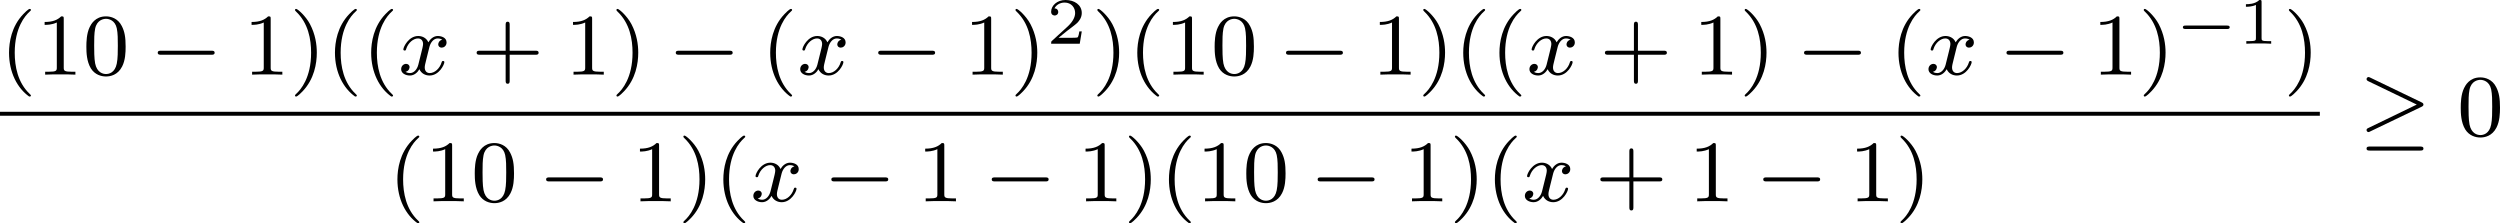
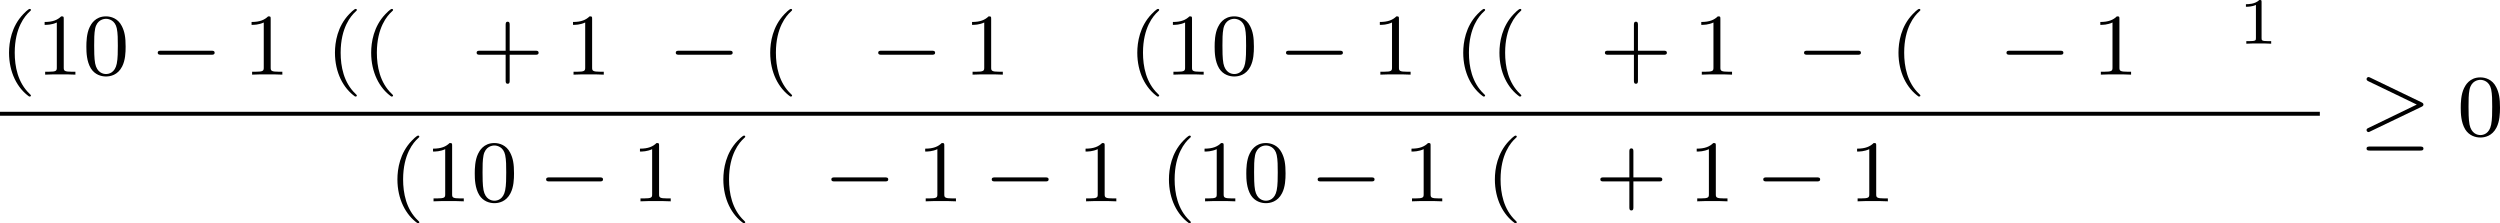
<svg xmlns="http://www.w3.org/2000/svg" xmlns:xlink="http://www.w3.org/1999/xlink" version="1.1" width="454.691pt" height="40.601pt" viewBox="283.749 145.458 454.691 40.601">
  <defs>
-     <path id="g1-0" d="M4.758-1.339C4.854-1.339 5.003-1.339 5.003-1.494S4.854-1.65 4.758-1.65H.992C.897-1.65 .747-1.65 .747-1.494S.897-1.339 .992-1.339H4.758Z" />
    <path id="g5-49" d="M2.146-3.796C2.146-3.975 2.122-3.975 1.943-3.975C1.548-3.593 .938-3.593 .723-3.593V-3.359C.879-3.359 1.273-3.359 1.632-3.527V-.508C1.632-.311 1.632-.233 1.016-.233H.759V0C1.088-.024 1.554-.024 1.889-.024S2.69-.024 3.019 0V-.233H2.762C2.146-.233 2.146-.311 2.146-.508V-3.796Z" />
-     <path id="g5-50" d="M3.216-1.118H2.995C2.983-1.034 2.923-.64 2.833-.574C2.792-.538 2.307-.538 2.224-.538H1.106L1.871-1.16C2.074-1.321 2.606-1.704 2.792-1.883C2.971-2.062 3.216-2.367 3.216-2.792C3.216-3.539 2.54-3.975 1.739-3.975C.968-3.975 .43-3.467 .43-2.905C.43-2.6 .687-2.564 .753-2.564C.903-2.564 1.076-2.672 1.076-2.887C1.076-3.019 .998-3.21 .735-3.21C.873-3.515 1.237-3.742 1.65-3.742C2.277-3.742 2.612-3.276 2.612-2.792C2.612-2.367 2.331-1.931 1.913-1.548L.496-.251C.436-.191 .43-.185 .43 0H3.031L3.216-1.118Z" />
    <path id="g2-0" d="M5.571-1.809C5.699-1.809 5.874-1.809 5.874-1.993S5.699-2.176 5.571-2.176H1.004C.877-2.176 .701-2.176 .701-1.993S.877-1.809 1.004-1.809H5.571Z" />
    <path id="g2-21" d="M5.707-2.63C5.802-2.678 5.874-2.726 5.874-2.829S5.802-2.981 5.707-3.029L1.044-5.276C.933-5.332 .901-5.332 .885-5.332C.781-5.332 .701-5.244 .701-5.149C.701-5.045 .773-4.997 .869-4.949L5.268-2.829L.901-.717C.765-.654 .701-.622 .701-.51C.701-.406 .781-.327 .885-.327C.909-.327 .925-.327 1.028-.383L5.707-2.63ZM5.571 1.355C5.699 1.355 5.874 1.355 5.874 1.172S5.691 .988 5.563 .988H1.012C.877 .988 .701 .988 .701 1.172S.877 1.355 1.004 1.355H5.571Z" />
-     <path id="g4-120" d="M3.993-3.18C3.642-3.092 3.626-2.782 3.626-2.75C3.626-2.574 3.762-2.455 3.937-2.455S4.384-2.59 4.384-2.933C4.384-3.387 3.881-3.515 3.587-3.515C3.212-3.515 2.909-3.252 2.726-2.941C2.55-3.363 2.136-3.515 1.809-3.515C.94-3.515 .454-2.519 .454-2.295C.454-2.224 .51-2.192 .574-2.192C.669-2.192 .685-2.232 .709-2.327C.893-2.909 1.371-3.292 1.785-3.292C2.096-3.292 2.248-3.068 2.248-2.782C2.248-2.622 2.152-2.256 2.088-2C2.032-1.769 1.857-1.06 1.817-.909C1.706-.478 1.419-.143 1.06-.143C1.028-.143 .821-.143 .654-.255C1.02-.343 1.02-.677 1.02-.685C1.02-.869 .877-.98 .701-.98C.486-.98 .255-.797 .255-.494C.255-.128 .646 .08 1.052 .08C1.474 .08 1.769-.239 1.913-.494C2.088-.104 2.455 .08 2.837 .08C3.706 .08 4.184-.917 4.184-1.14C4.184-1.219 4.121-1.243 4.065-1.243C3.969-1.243 3.953-1.188 3.929-1.108C3.77-.574 3.316-.143 2.853-.143C2.59-.143 2.399-.319 2.399-.654C2.399-.813 2.447-.996 2.558-1.443C2.614-1.682 2.79-2.383 2.829-2.534C2.941-2.949 3.22-3.292 3.579-3.292C3.618-3.292 3.826-3.292 3.993-3.18Z" />
    <path id="g7-40" d="M2.654 1.993C2.718 1.993 2.813 1.993 2.813 1.897C2.813 1.865 2.805 1.857 2.702 1.753C1.61 .725 1.339-.757 1.339-1.993C1.339-4.288 2.287-5.364 2.694-5.731C2.805-5.834 2.813-5.842 2.813-5.882S2.782-5.978 2.702-5.978C2.574-5.978 2.176-5.571 2.112-5.499C1.044-4.384 .821-2.949 .821-1.993C.821-.207 1.57 1.227 2.654 1.993Z" />
-     <path id="g7-41" d="M2.463-1.993C2.463-2.75 2.335-3.658 1.841-4.599C1.451-5.332 .725-5.978 .582-5.978C.502-5.978 .478-5.922 .478-5.882C.478-5.85 .478-5.834 .574-5.738C1.69-4.678 1.945-3.22 1.945-1.993C1.945 .295 .996 1.379 .59 1.745C.486 1.849 .478 1.857 .478 1.897S.502 1.993 .582 1.993C.709 1.993 1.108 1.586 1.172 1.514C2.24 .399 2.463-1.036 2.463-1.993Z" />
    <path id="g7-43" d="M3.475-1.809H5.818C5.93-1.809 6.105-1.809 6.105-1.993S5.93-2.176 5.818-2.176H3.475V-4.527C3.475-4.639 3.475-4.814 3.292-4.814S3.108-4.639 3.108-4.527V-2.176H.757C.646-2.176 .47-2.176 .47-1.993S.646-1.809 .757-1.809H3.108V.542C3.108 .654 3.108 .829 3.292 .829S3.475 .654 3.475 .542V-1.809Z" />
    <path id="g7-48" d="M3.897-2.542C3.897-3.395 3.81-3.913 3.547-4.423C3.196-5.125 2.55-5.3 2.112-5.3C1.108-5.3 .741-4.551 .63-4.328C.343-3.746 .327-2.957 .327-2.542C.327-2.016 .351-1.211 .733-.574C1.1 .016 1.69 .167 2.112 .167C2.495 .167 3.18 .048 3.579-.741C3.873-1.315 3.897-2.024 3.897-2.542ZM2.112-.056C1.841-.056 1.291-.183 1.124-1.02C1.036-1.474 1.036-2.224 1.036-2.638C1.036-3.188 1.036-3.746 1.124-4.184C1.291-4.997 1.913-5.077 2.112-5.077C2.383-5.077 2.933-4.941 3.092-4.216C3.188-3.778 3.188-3.18 3.188-2.638C3.188-2.168 3.188-1.451 3.092-1.004C2.925-.167 2.375-.056 2.112-.056Z" />
    <path id="g7-49" d="M2.503-5.077C2.503-5.292 2.487-5.3 2.271-5.3C1.945-4.981 1.522-4.79 .765-4.79V-4.527C.98-4.527 1.411-4.527 1.873-4.742V-.654C1.873-.359 1.849-.263 1.092-.263H.813V0C1.14-.024 1.825-.024 2.184-.024S3.236-.024 3.563 0V-.263H3.284C2.527-.263 2.503-.359 2.503-.654V-5.077Z" />
  </defs>
  <g id="page11" transform="matrix(2 0 0 2 0 0)">
    <use x="141.875" y="79.517" xlink:href="#g7-40" />
    <use x="145.168" y="79.517" xlink:href="#g7-49" />
    <use x="149.402" y="79.517" xlink:href="#g7-48" />
    <use x="155.518" y="79.517" xlink:href="#g2-0" />
    <use x="163.987" y="79.517" xlink:href="#g7-49" />
    <use x="168.221" y="79.517" xlink:href="#g7-41" />
    <use x="171.514" y="79.517" xlink:href="#g7-40" />
    <use x="174.807" y="79.517" xlink:href="#g7-40" />
    <use x="178.1" y="79.517" xlink:href="#g4-120" />
    <use x="184.749" y="79.517" xlink:href="#g7-43" />
    <use x="193.218" y="79.517" xlink:href="#g7-49" />
    <use x="197.452" y="79.517" xlink:href="#g7-41" />
    <use x="202.627" y="79.517" xlink:href="#g2-0" />
    <use x="211.095" y="79.517" xlink:href="#g7-40" />
    <use x="214.389" y="79.517" xlink:href="#g4-120" />
    <use x="221.037" y="79.517" xlink:href="#g2-0" />
    <use x="229.506" y="79.517" xlink:href="#g7-49" />
    <use x="233.74" y="79.517" xlink:href="#g7-41" />
    <use x="237.033" y="76.704" xlink:href="#g5-50" />
    <use x="241.184" y="79.517" xlink:href="#g7-41" />
    <use x="244.477" y="79.517" xlink:href="#g7-40" />
    <use x="247.771" y="79.517" xlink:href="#g7-49" />
    <use x="252.005" y="79.517" xlink:href="#g7-48" />
    <use x="258.121" y="79.517" xlink:href="#g2-0" />
    <use x="266.589" y="79.517" xlink:href="#g7-49" />
    <use x="270.823" y="79.517" xlink:href="#g7-41" />
    <use x="274.117" y="79.517" xlink:href="#g7-40" />
    <use x="277.41" y="79.517" xlink:href="#g7-40" />
    <use x="280.703" y="79.517" xlink:href="#g4-120" />
    <use x="287.352" y="79.517" xlink:href="#g7-43" />
    <use x="295.82" y="79.517" xlink:href="#g7-49" />
    <use x="300.054" y="79.517" xlink:href="#g7-41" />
    <use x="305.23" y="79.517" xlink:href="#g2-0" />
    <use x="313.698" y="79.517" xlink:href="#g7-40" />
    <use x="316.991" y="79.517" xlink:href="#g4-120" />
    <use x="323.64" y="79.517" xlink:href="#g2-0" />
    <use x="332.108" y="79.517" xlink:href="#g7-49" />
    <use x="336.343" y="79.517" xlink:href="#g7-41" />
    <use x="339.636" y="76.704" xlink:href="#g1-0" />
    <use x="345.392" y="76.704" xlink:href="#g5-49" />
    <use x="349.543" y="79.517" xlink:href="#g7-41" />
    <rect x="141.875" y="82.895" height=".359" width="210.962" />
    <use x="177.194" y="91.037" xlink:href="#g7-40" />
    <use x="180.487" y="91.037" xlink:href="#g7-49" />
    <use x="184.721" y="91.037" xlink:href="#g7-48" />
    <use x="190.837" y="91.037" xlink:href="#g2-0" />
    <use x="199.306" y="91.037" xlink:href="#g7-49" />
    <use x="203.54" y="91.037" xlink:href="#g7-41" />
    <use x="206.833" y="91.037" xlink:href="#g7-40" />
    <use x="210.126" y="91.037" xlink:href="#g4-120" />
    <use x="216.775" y="91.037" xlink:href="#g2-0" />
    <use x="225.244" y="91.037" xlink:href="#g7-49" />
    <use x="231.36" y="91.037" xlink:href="#g2-0" />
    <use x="239.828" y="91.037" xlink:href="#g7-49" />
    <use x="244.062" y="91.037" xlink:href="#g7-41" />
    <use x="247.355" y="91.037" xlink:href="#g7-40" />
    <use x="250.649" y="91.037" xlink:href="#g7-49" />
    <use x="254.883" y="91.037" xlink:href="#g7-48" />
    <use x="260.999" y="91.037" xlink:href="#g2-0" />
    <use x="269.467" y="91.037" xlink:href="#g7-49" />
    <use x="273.701" y="91.037" xlink:href="#g7-41" />
    <use x="276.995" y="91.037" xlink:href="#g7-40" />
    <use x="280.288" y="91.037" xlink:href="#g4-120" />
    <use x="286.937" y="91.037" xlink:href="#g7-43" />
    <use x="295.405" y="91.037" xlink:href="#g7-49" />
    <use x="301.521" y="91.037" xlink:href="#g2-0" />
    <use x="309.99" y="91.037" xlink:href="#g7-49" />
    <use x="314.224" y="91.037" xlink:href="#g7-41" />
    <use x="356.384" y="85.067" xlink:href="#g2-21" />
    <use x="365.323" y="85.067" xlink:href="#g7-48" />
  </g>
</svg>